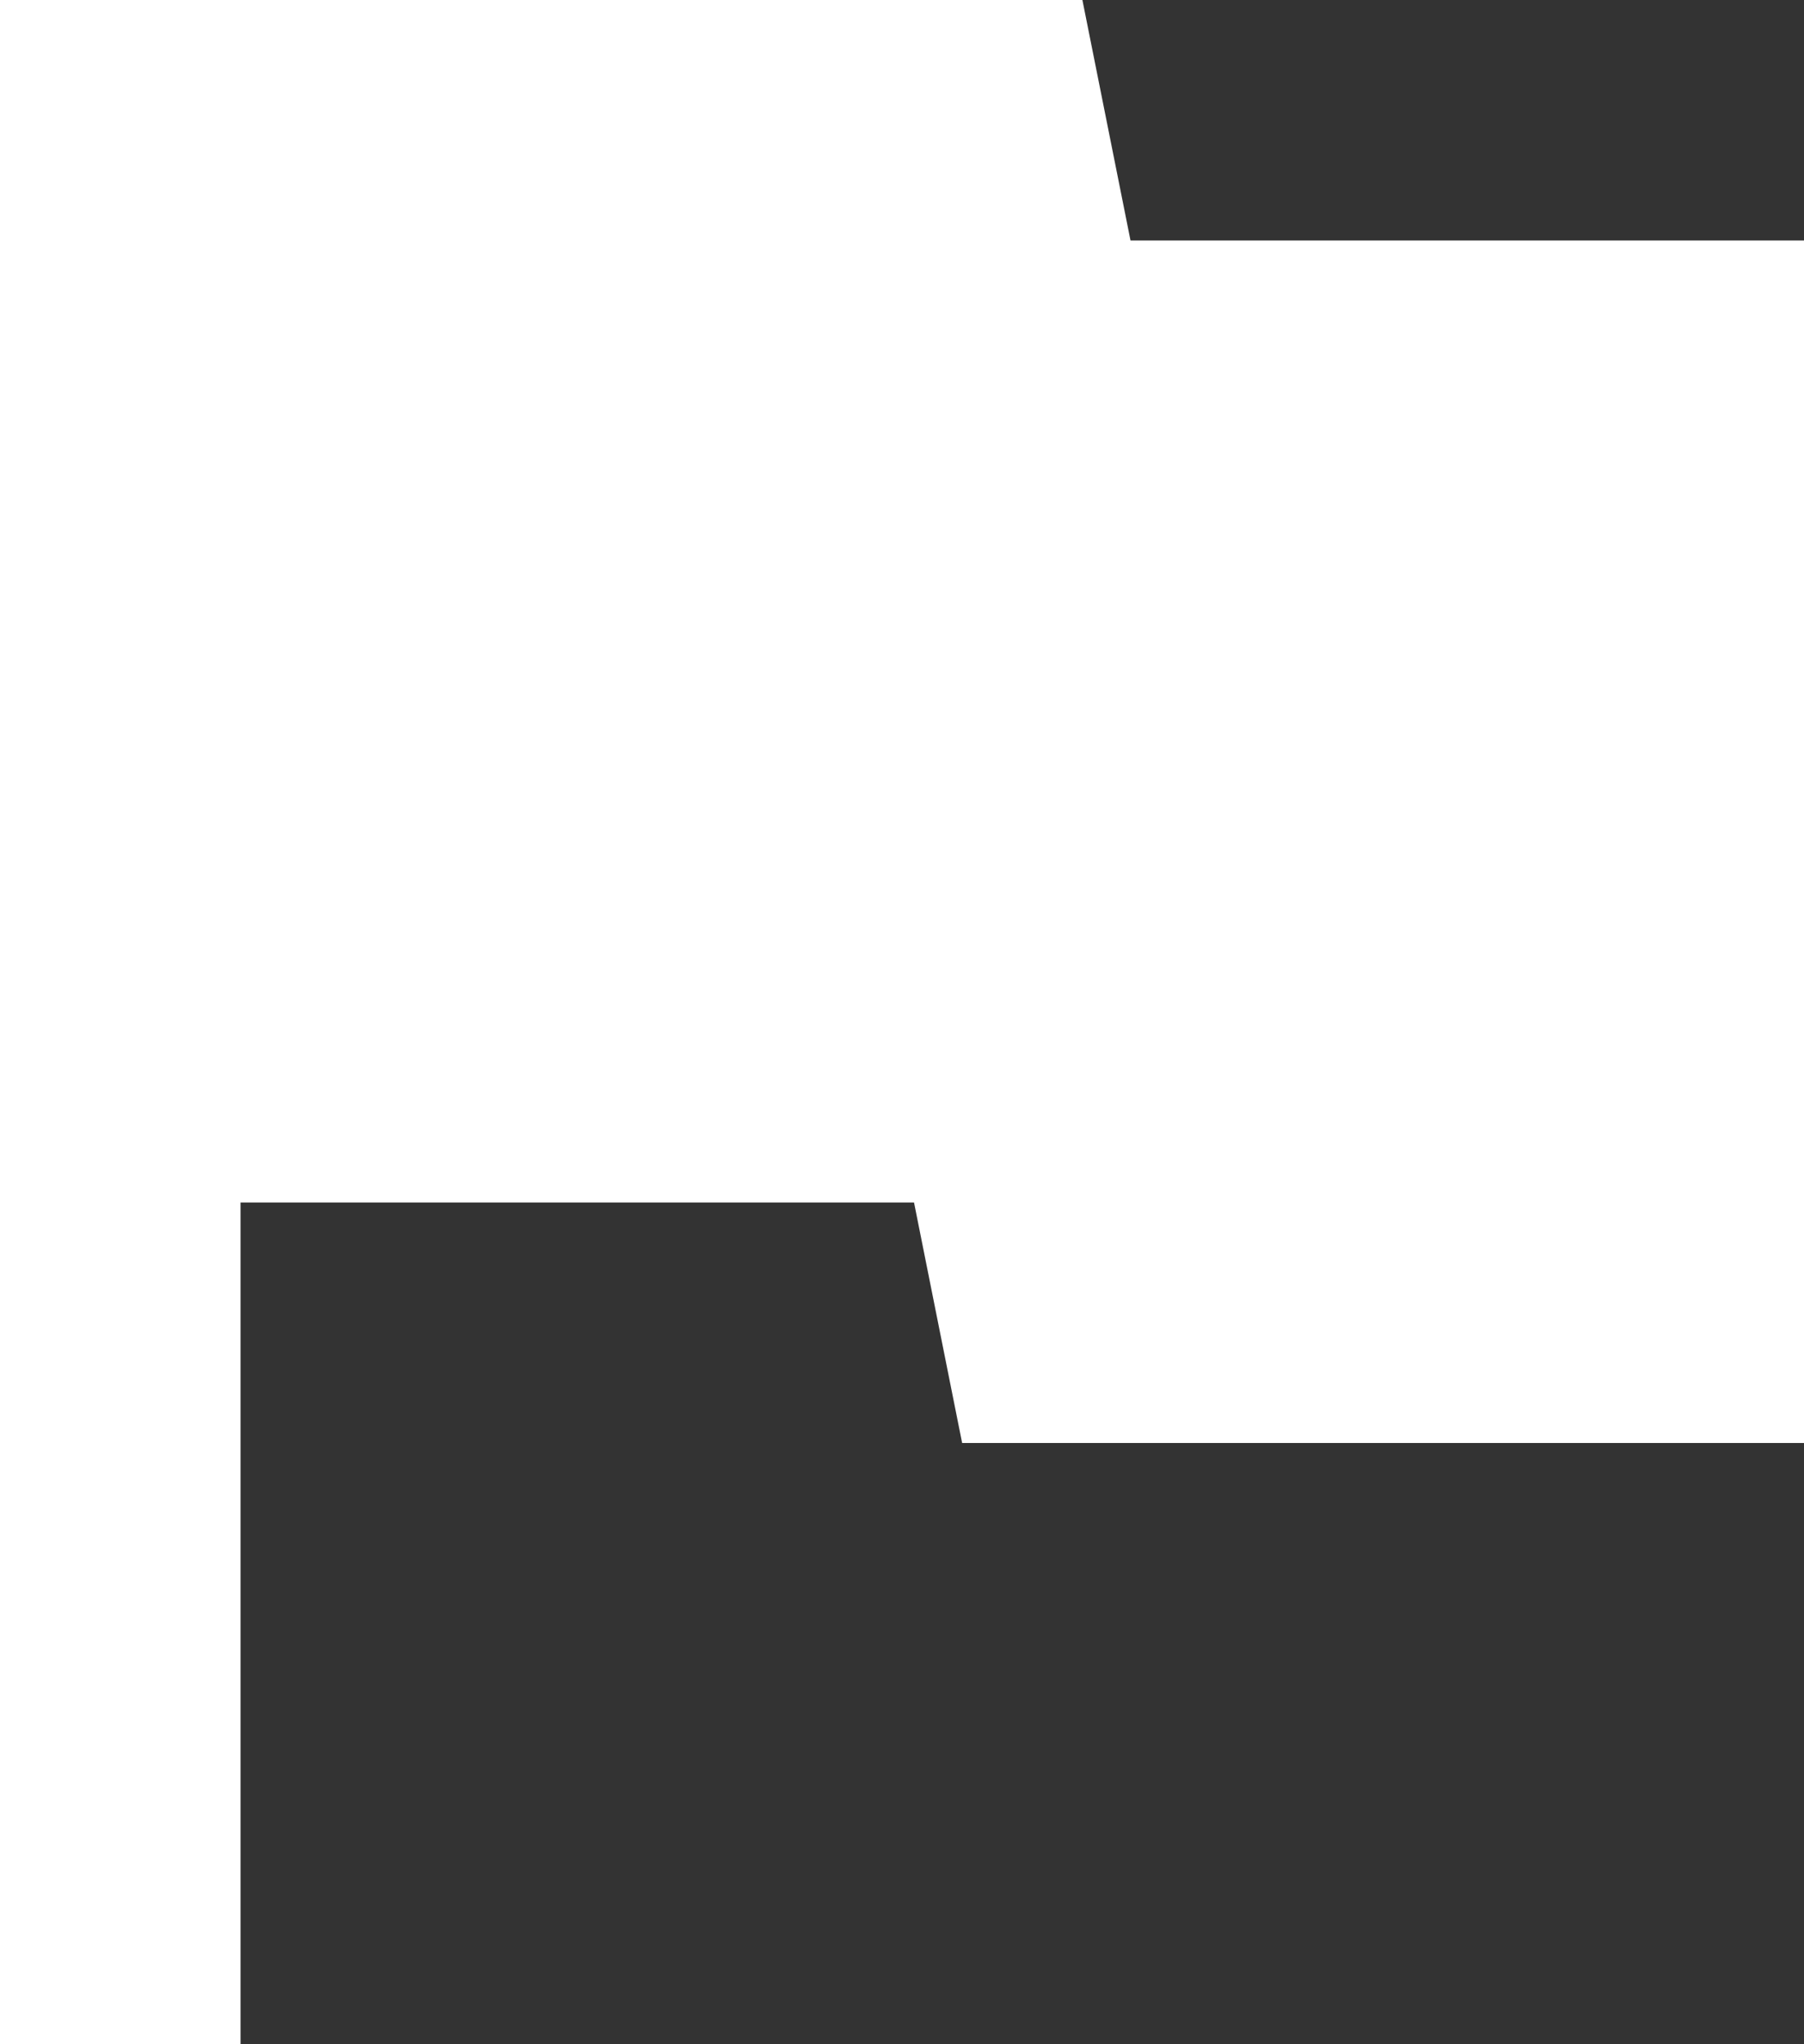
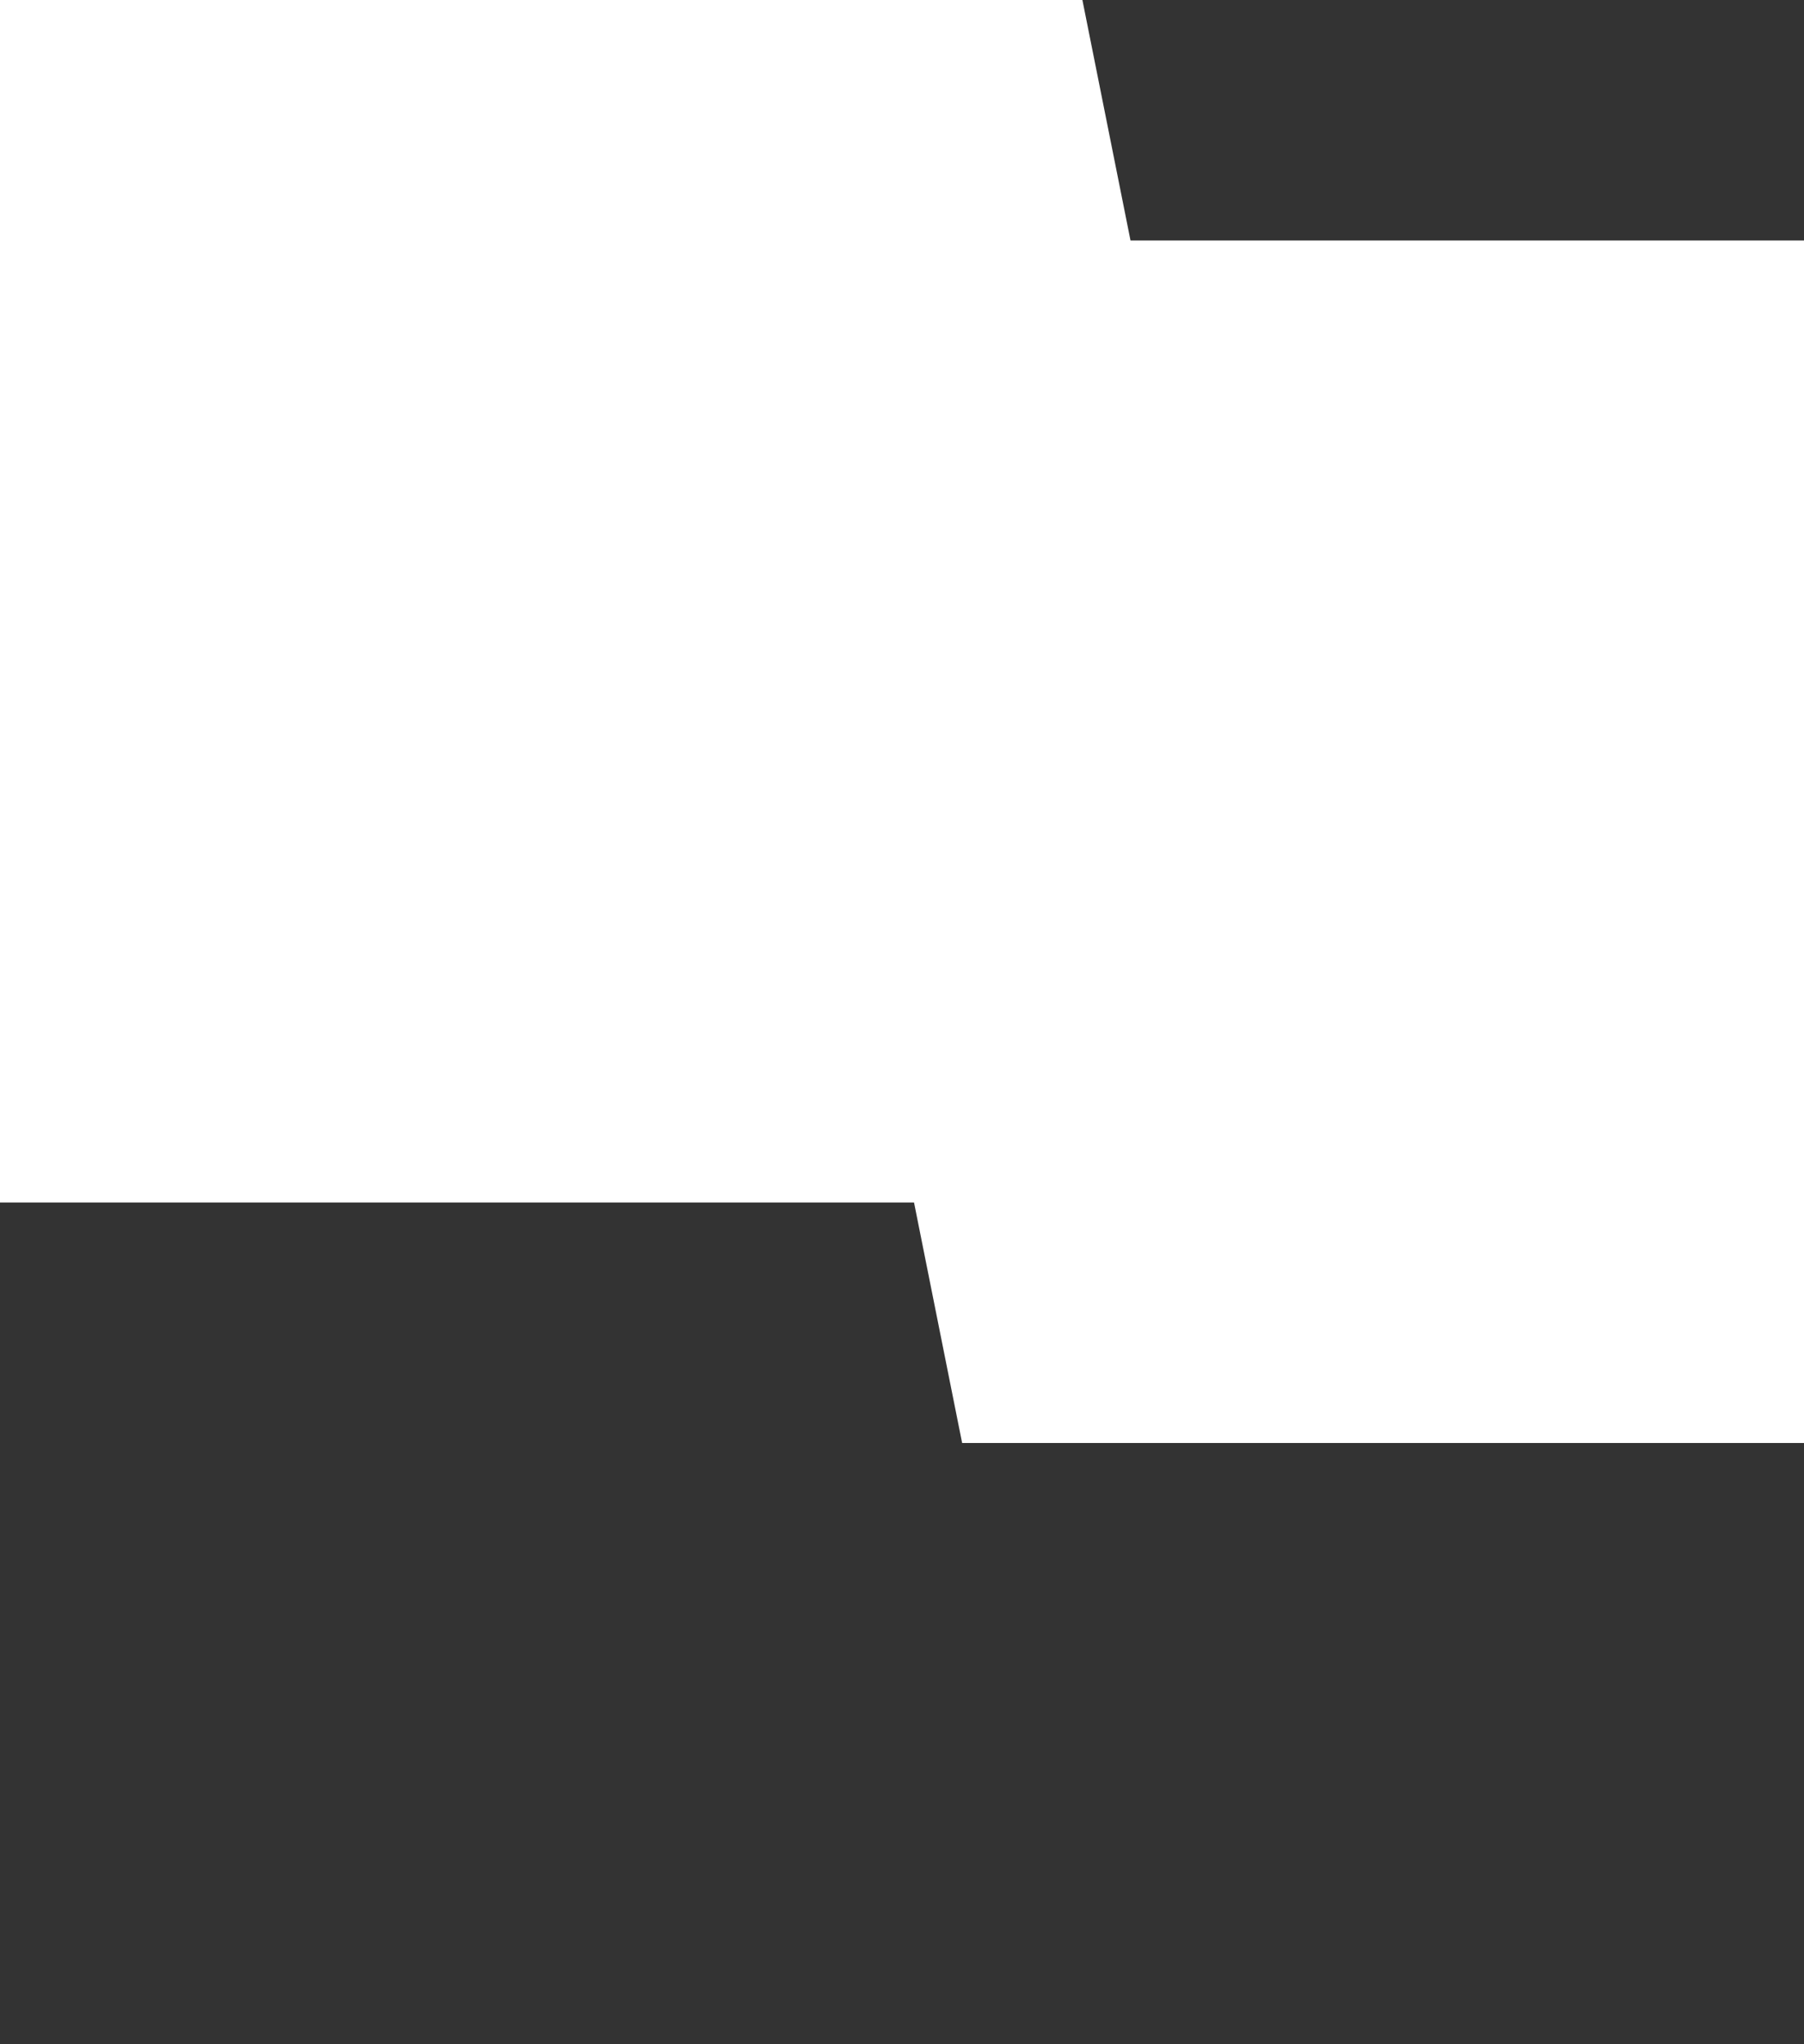
<svg xmlns="http://www.w3.org/2000/svg" width="15" height="17" viewBox="0 0 15 17" fill="none">
  <rect x="0" y="0" width="15" height="17" fill="#333333" stroke="none" />
-   <path d="M0 17V0H9L9.4 2H15V12H8L7.6 10H2V17H0Z" fill="white" />
+   <path d="M0 17V0H9L9.4 2H15V12H8L7.6 10H2H0Z" fill="white" />
</svg>